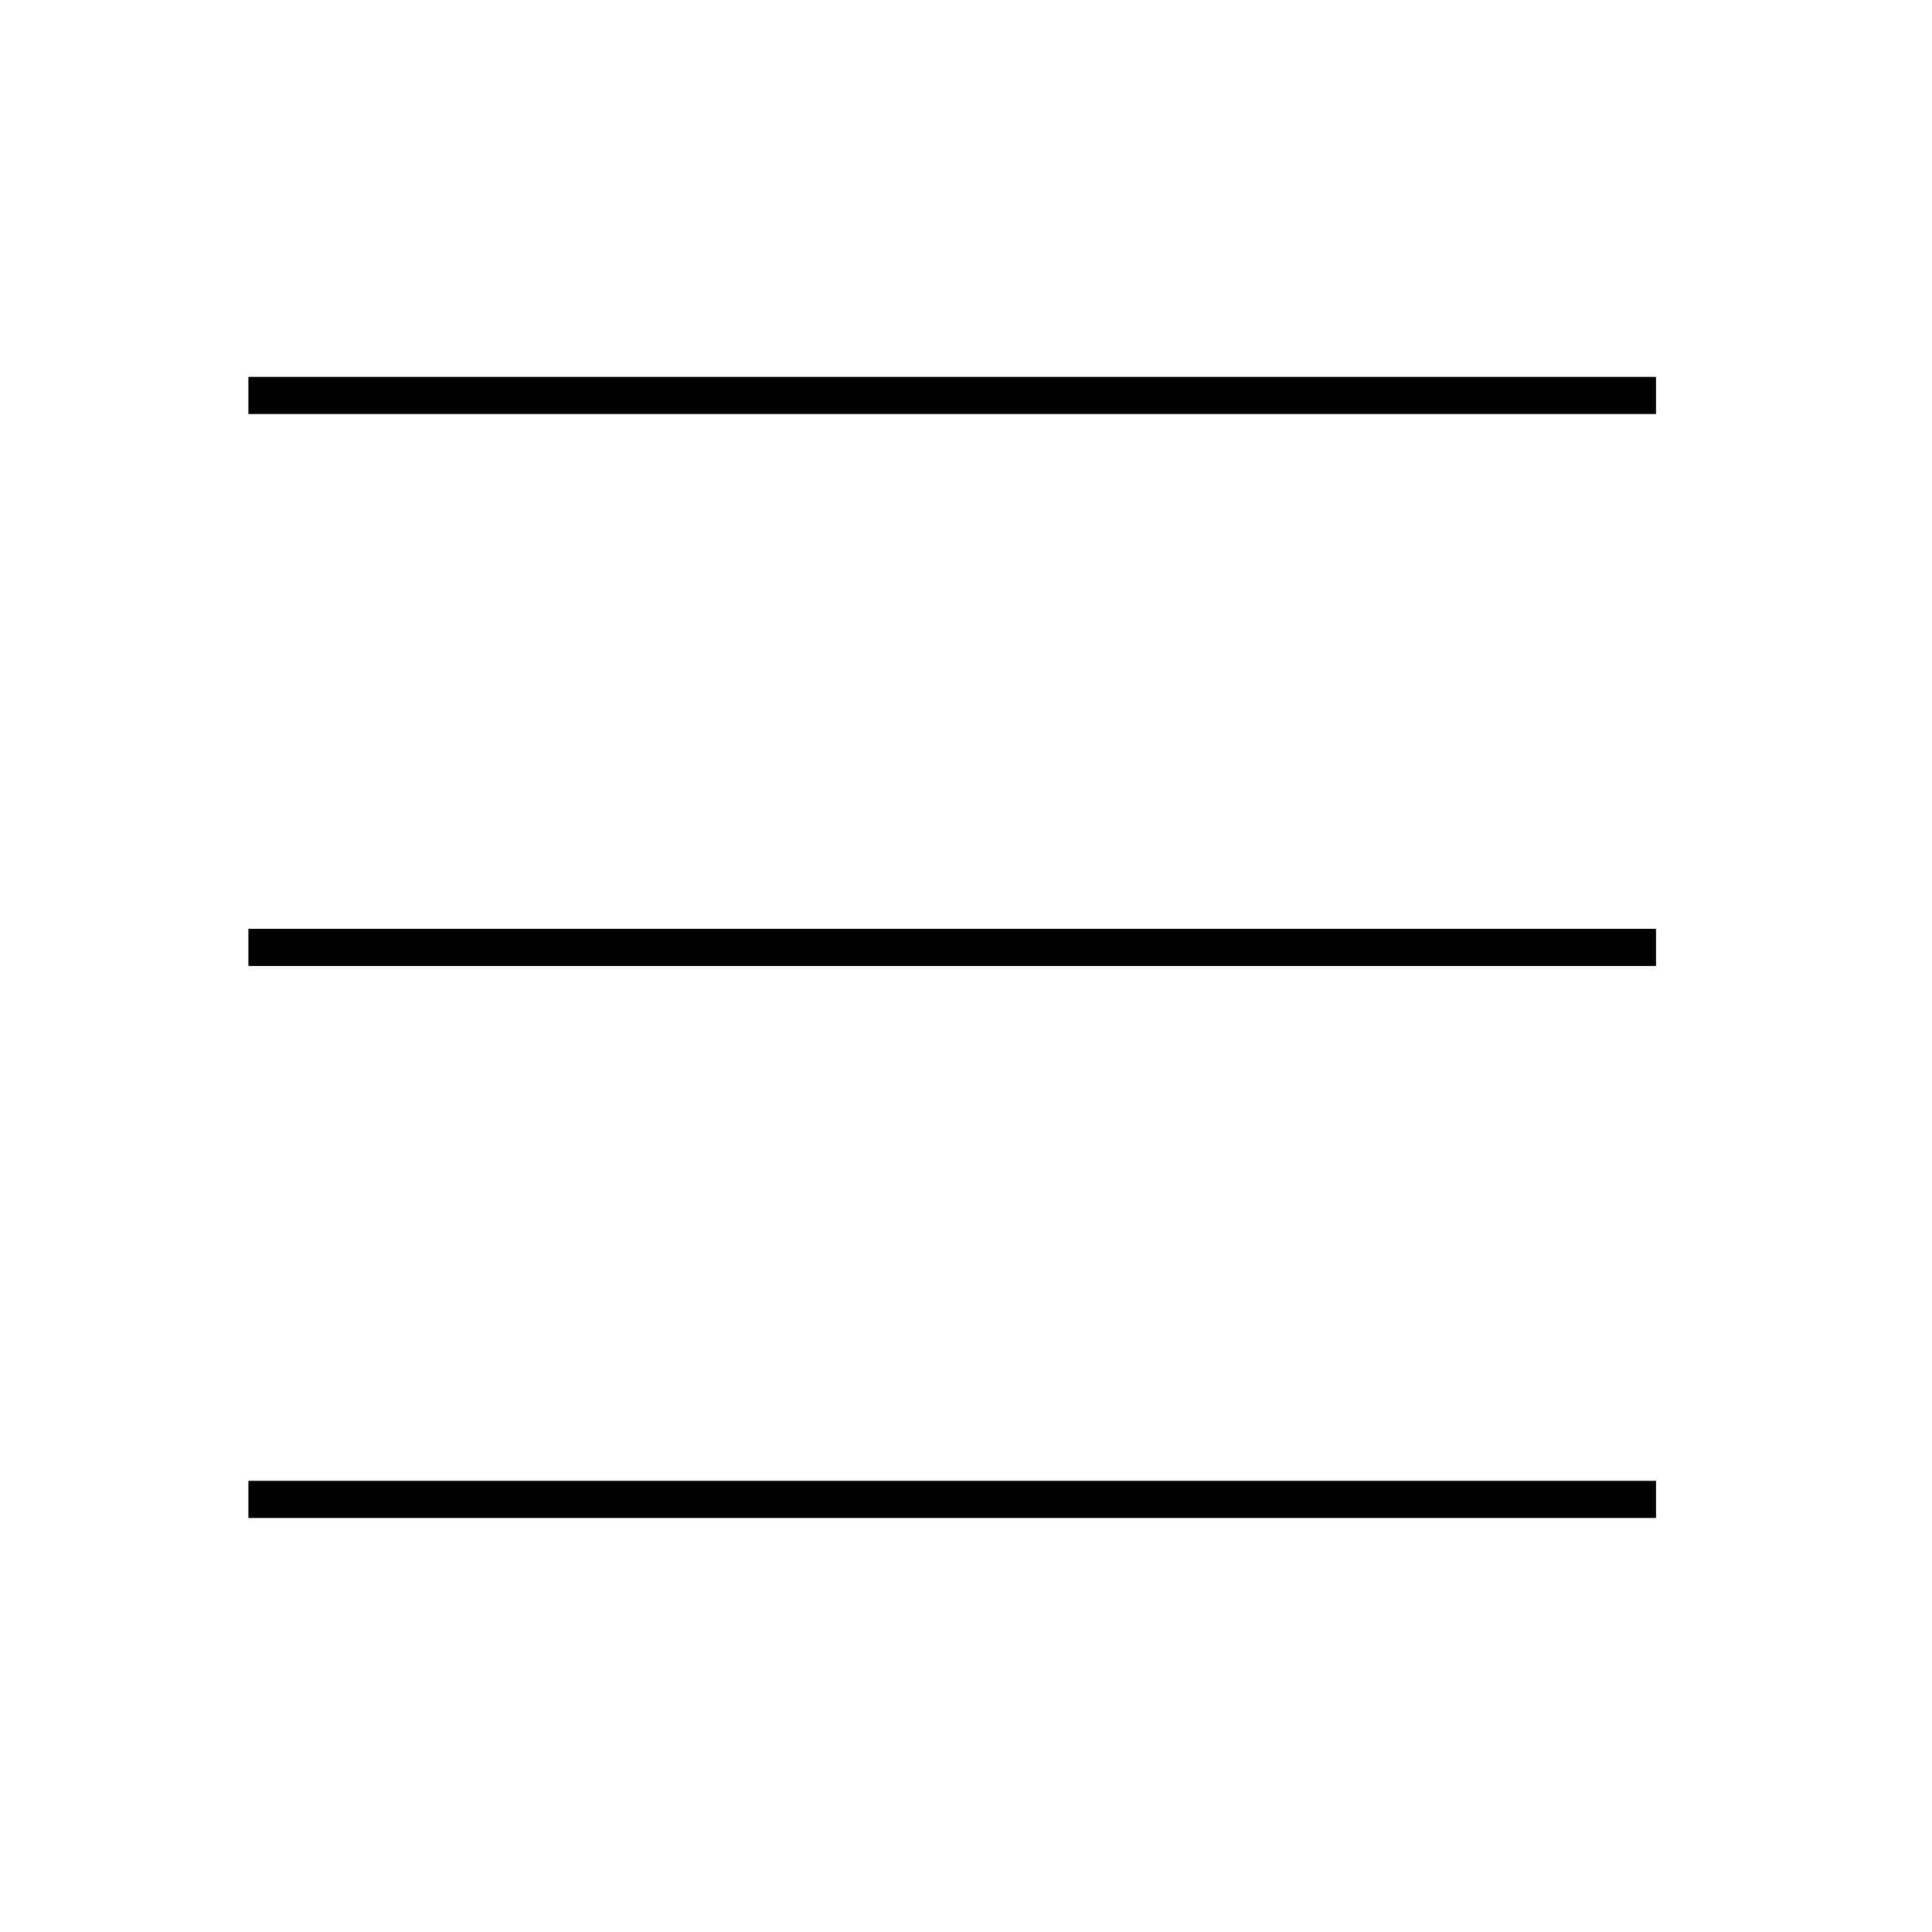
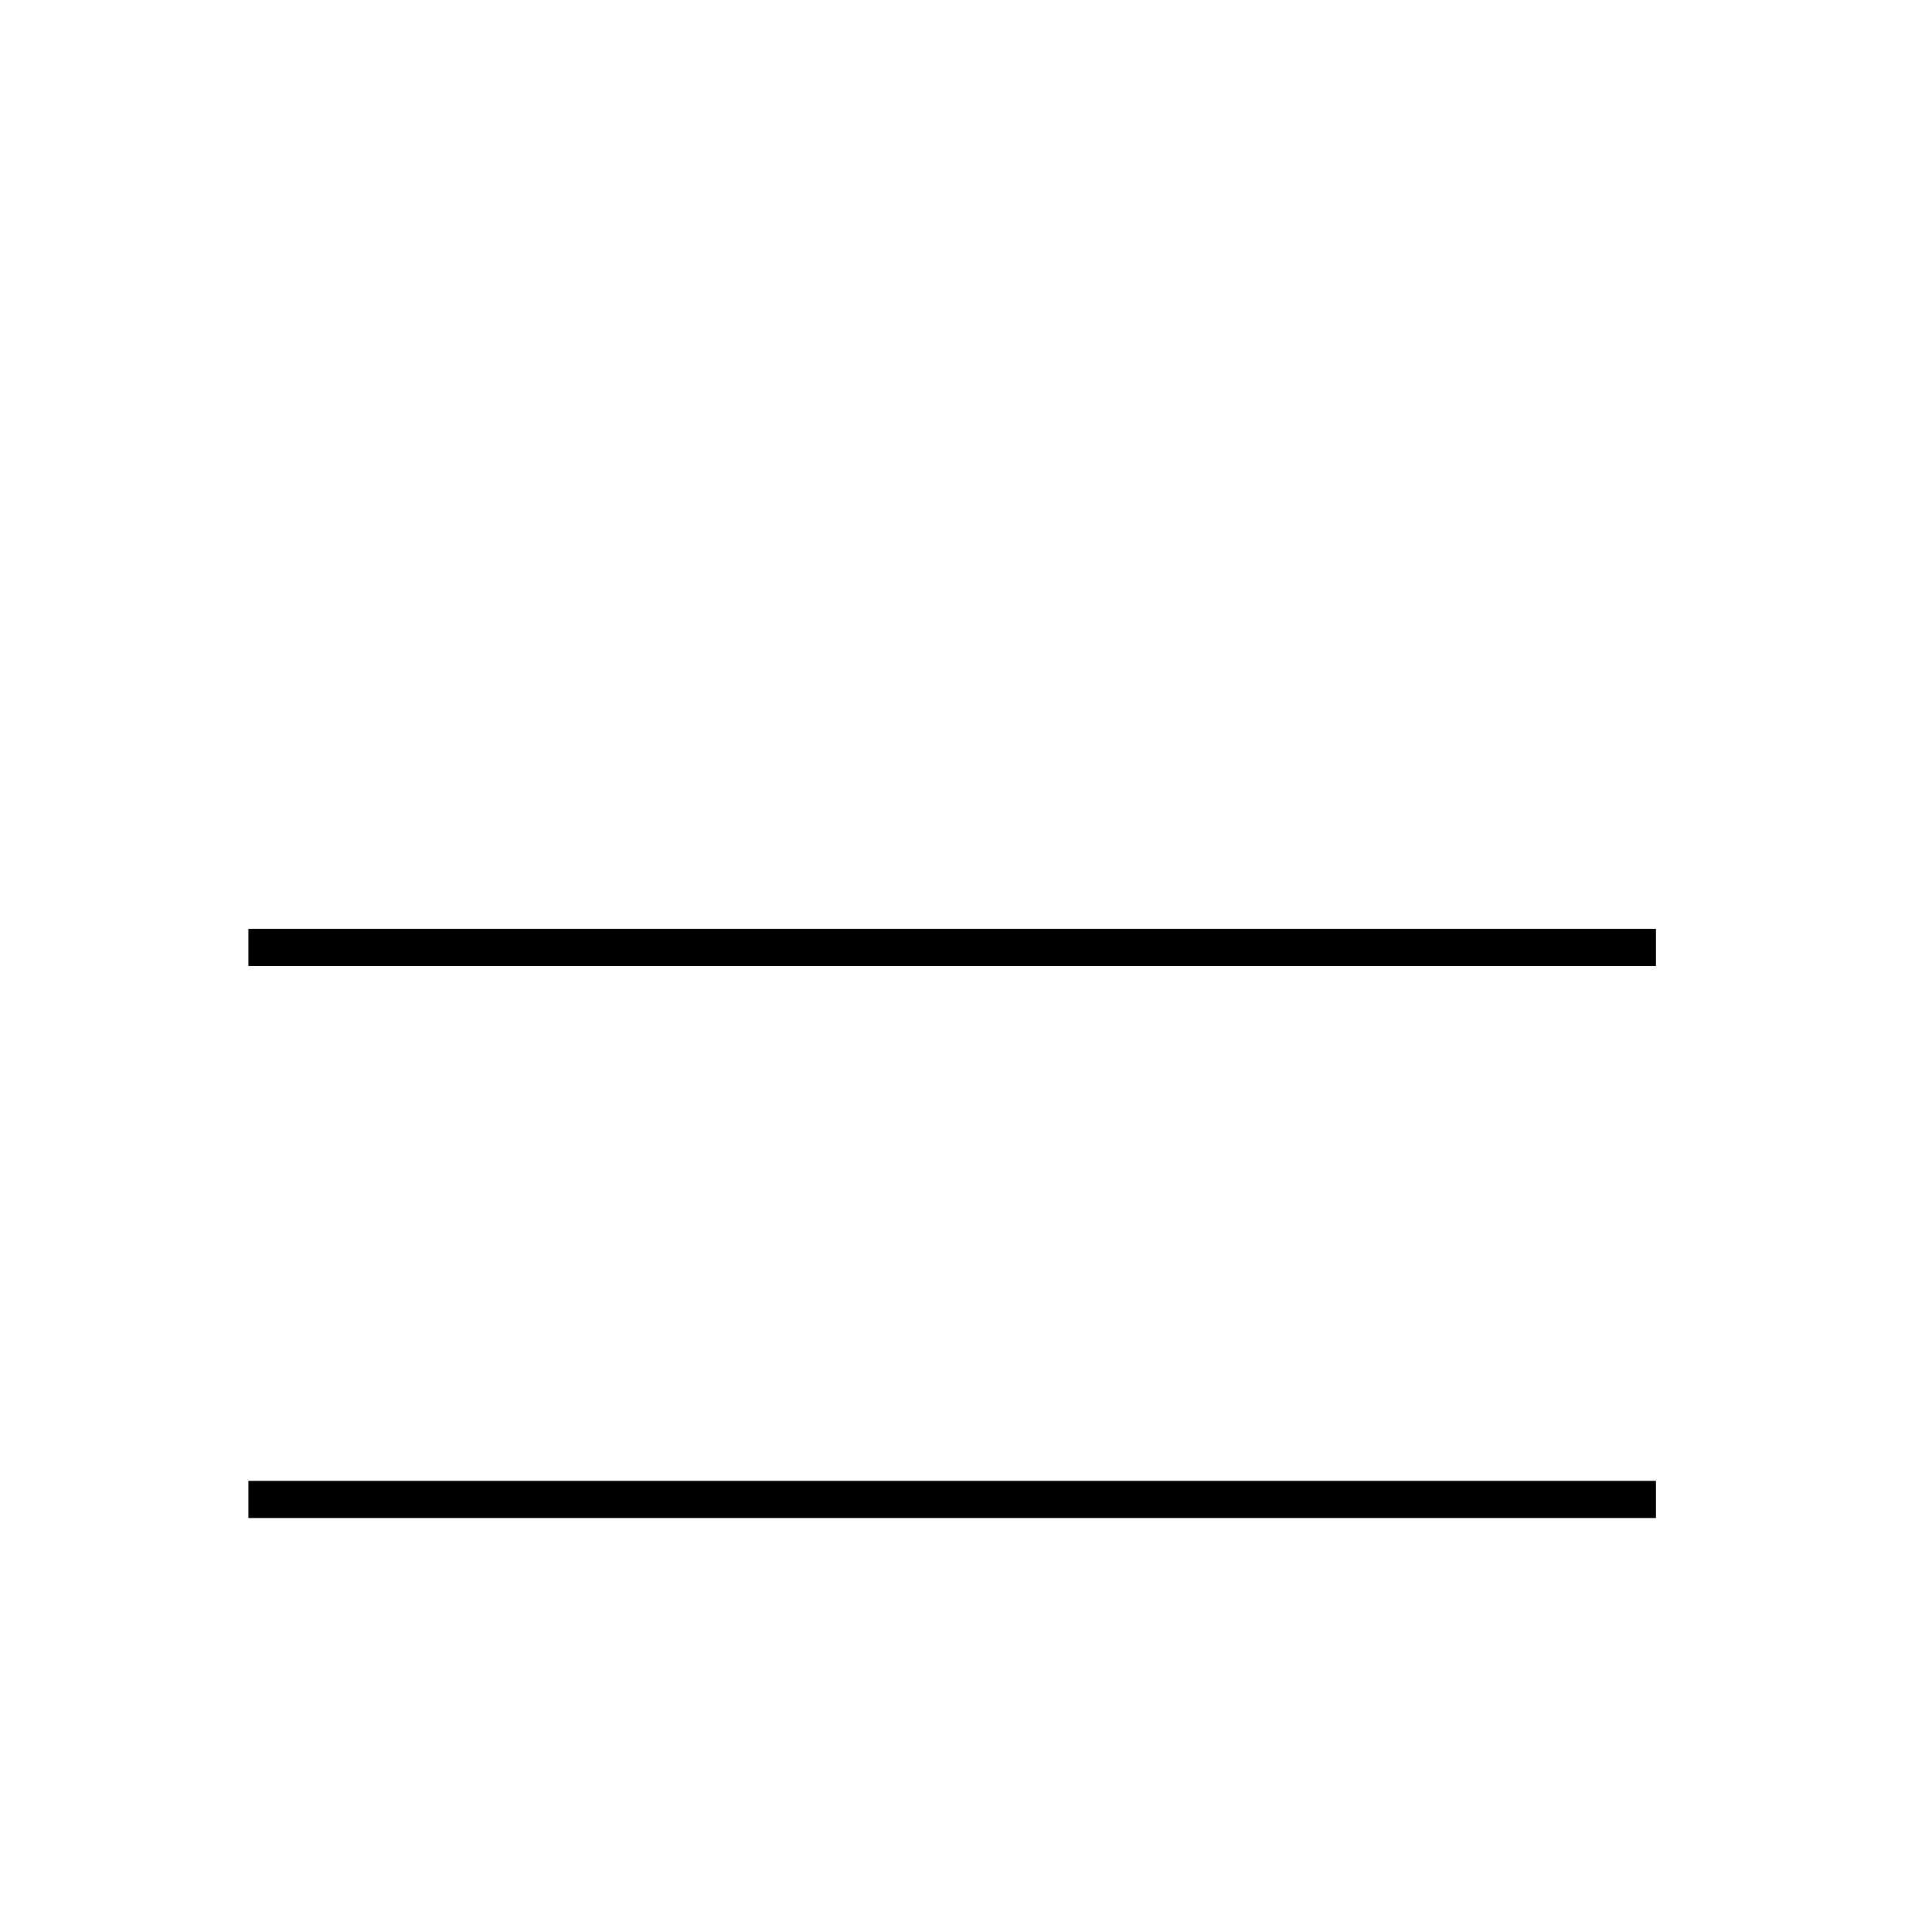
<svg xmlns="http://www.w3.org/2000/svg" width="52" height="52" viewBox="0 0 52 52" fill="none">
  <rect width="52" height="52" fill="white" />
-   <line x1="6.686" y1="10.643" x2="44.571" y2="10.643" stroke="black" />
  <line x1="6.686" y1="25.5" x2="44.571" y2="25.5" stroke="black" />
  <line x1="6.686" y1="40.357" x2="44.571" y2="40.357" stroke="black" />
</svg>